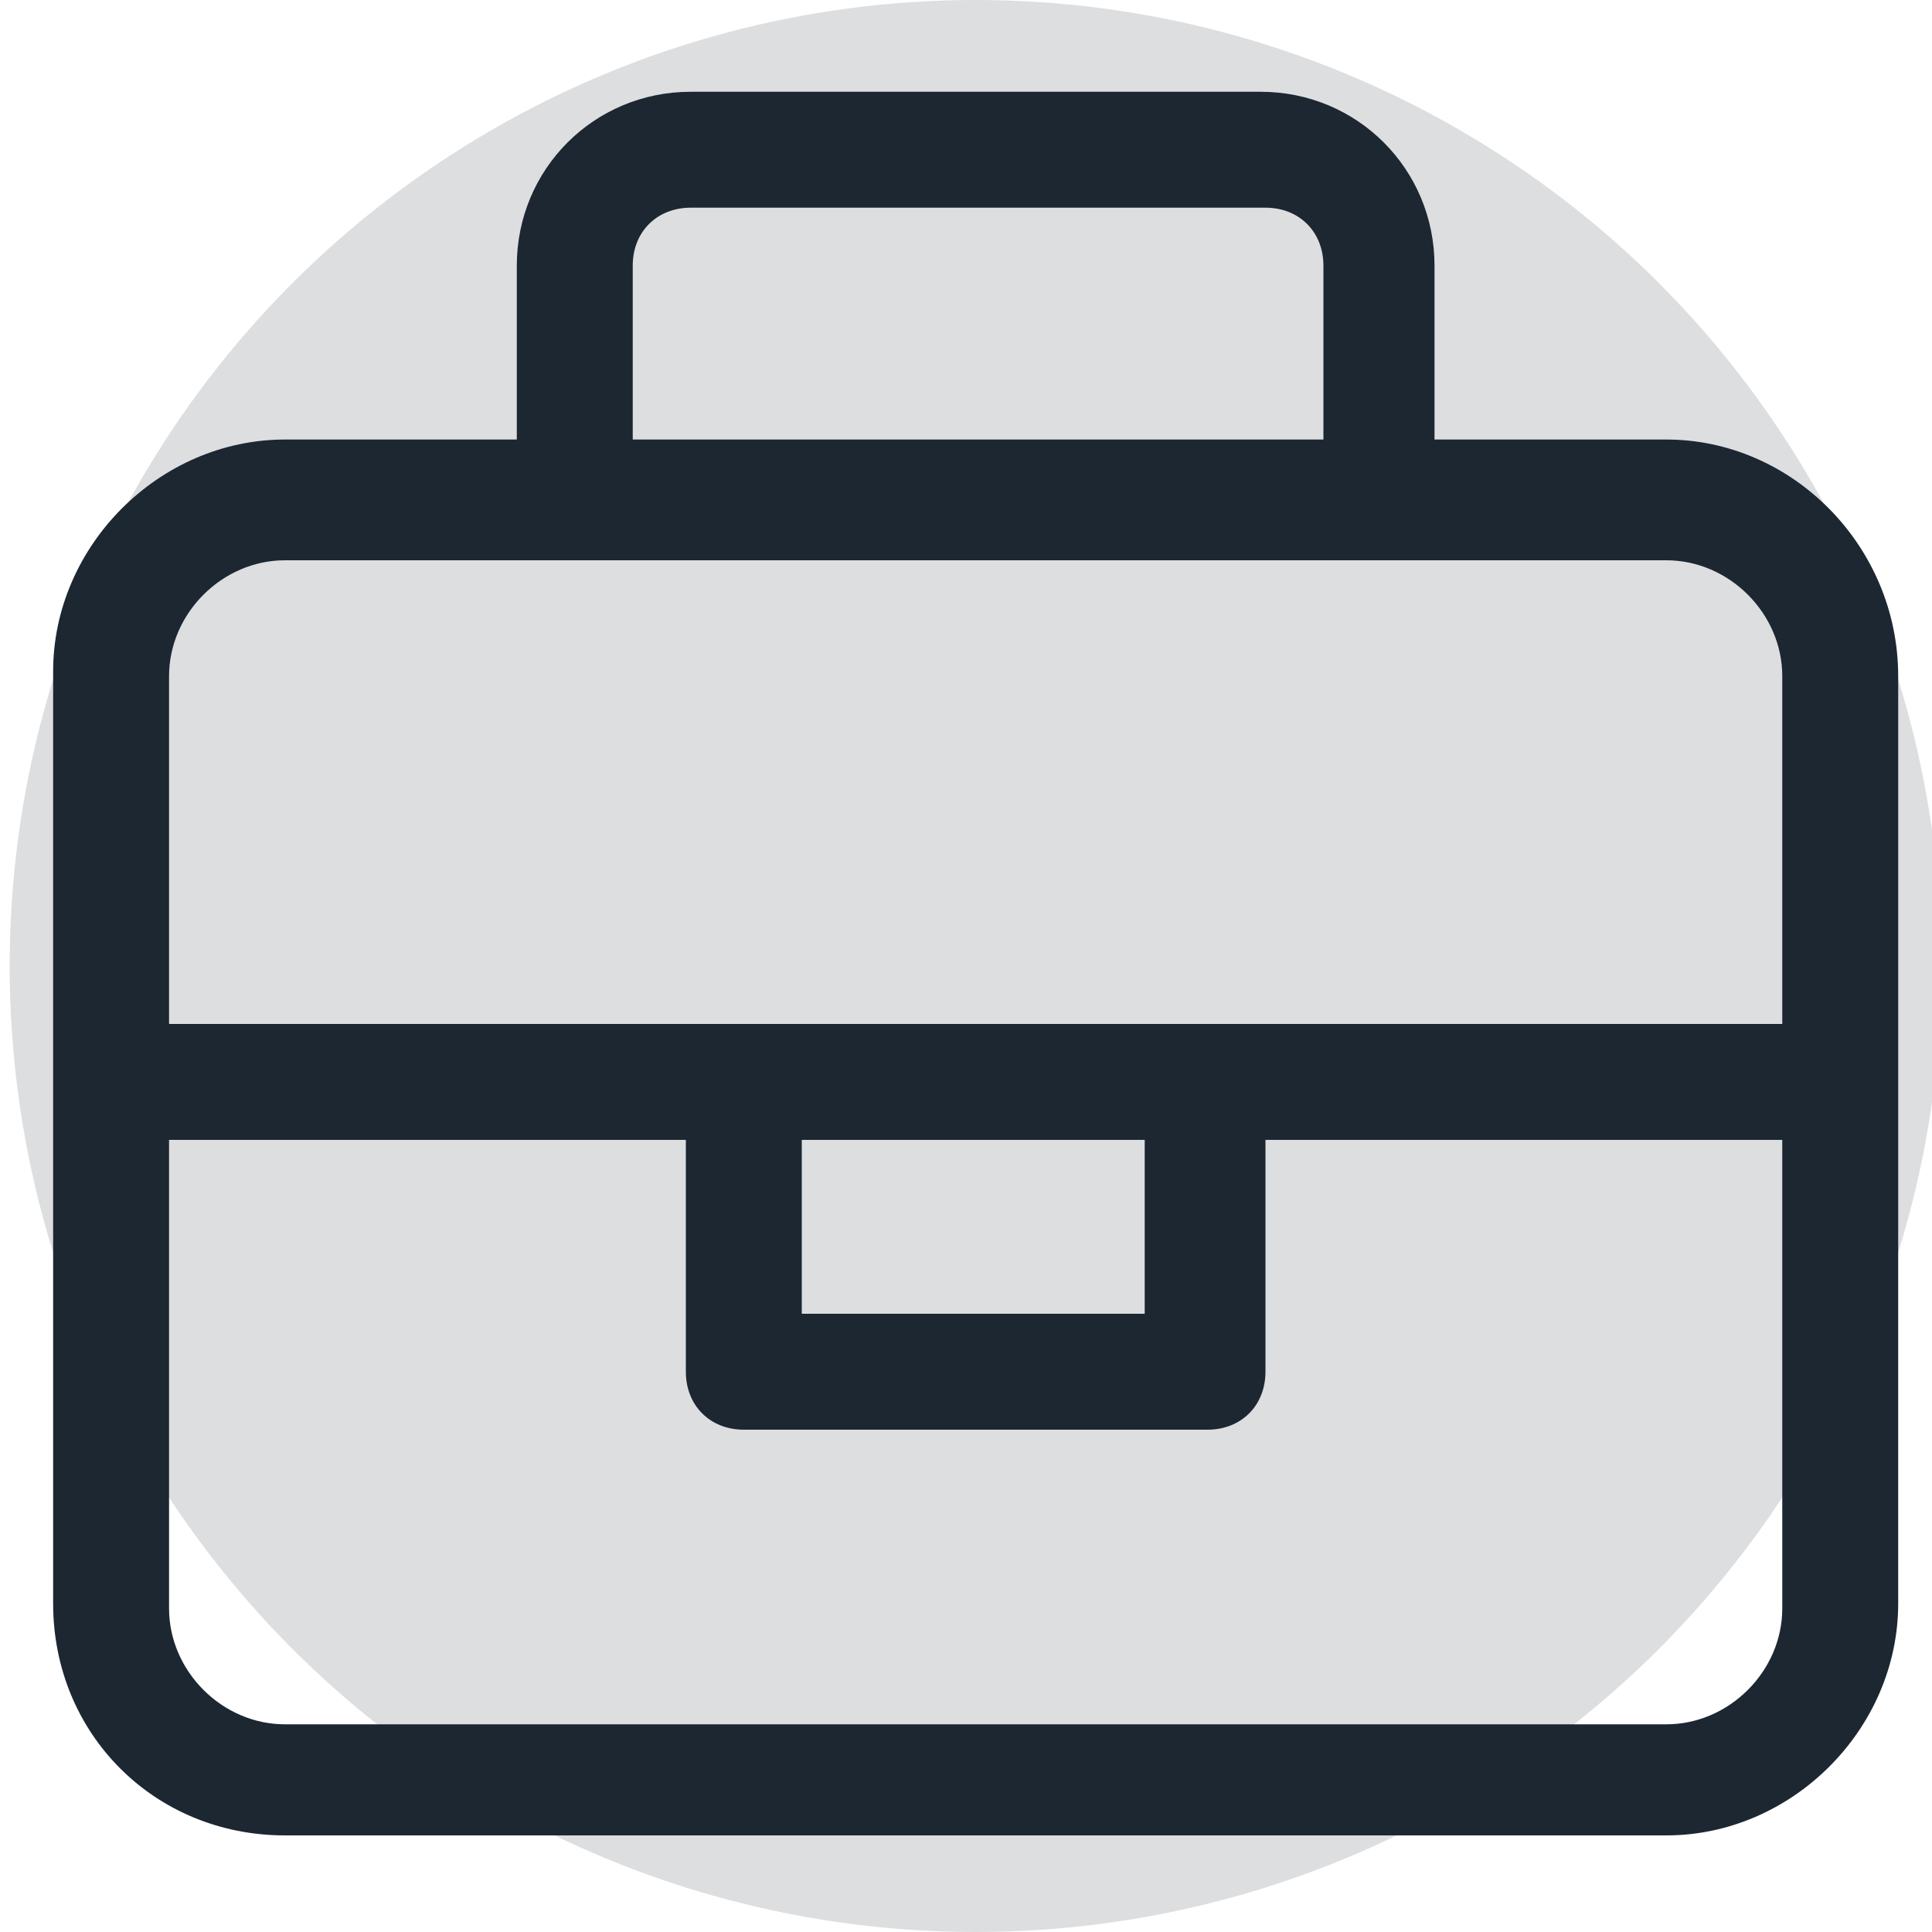
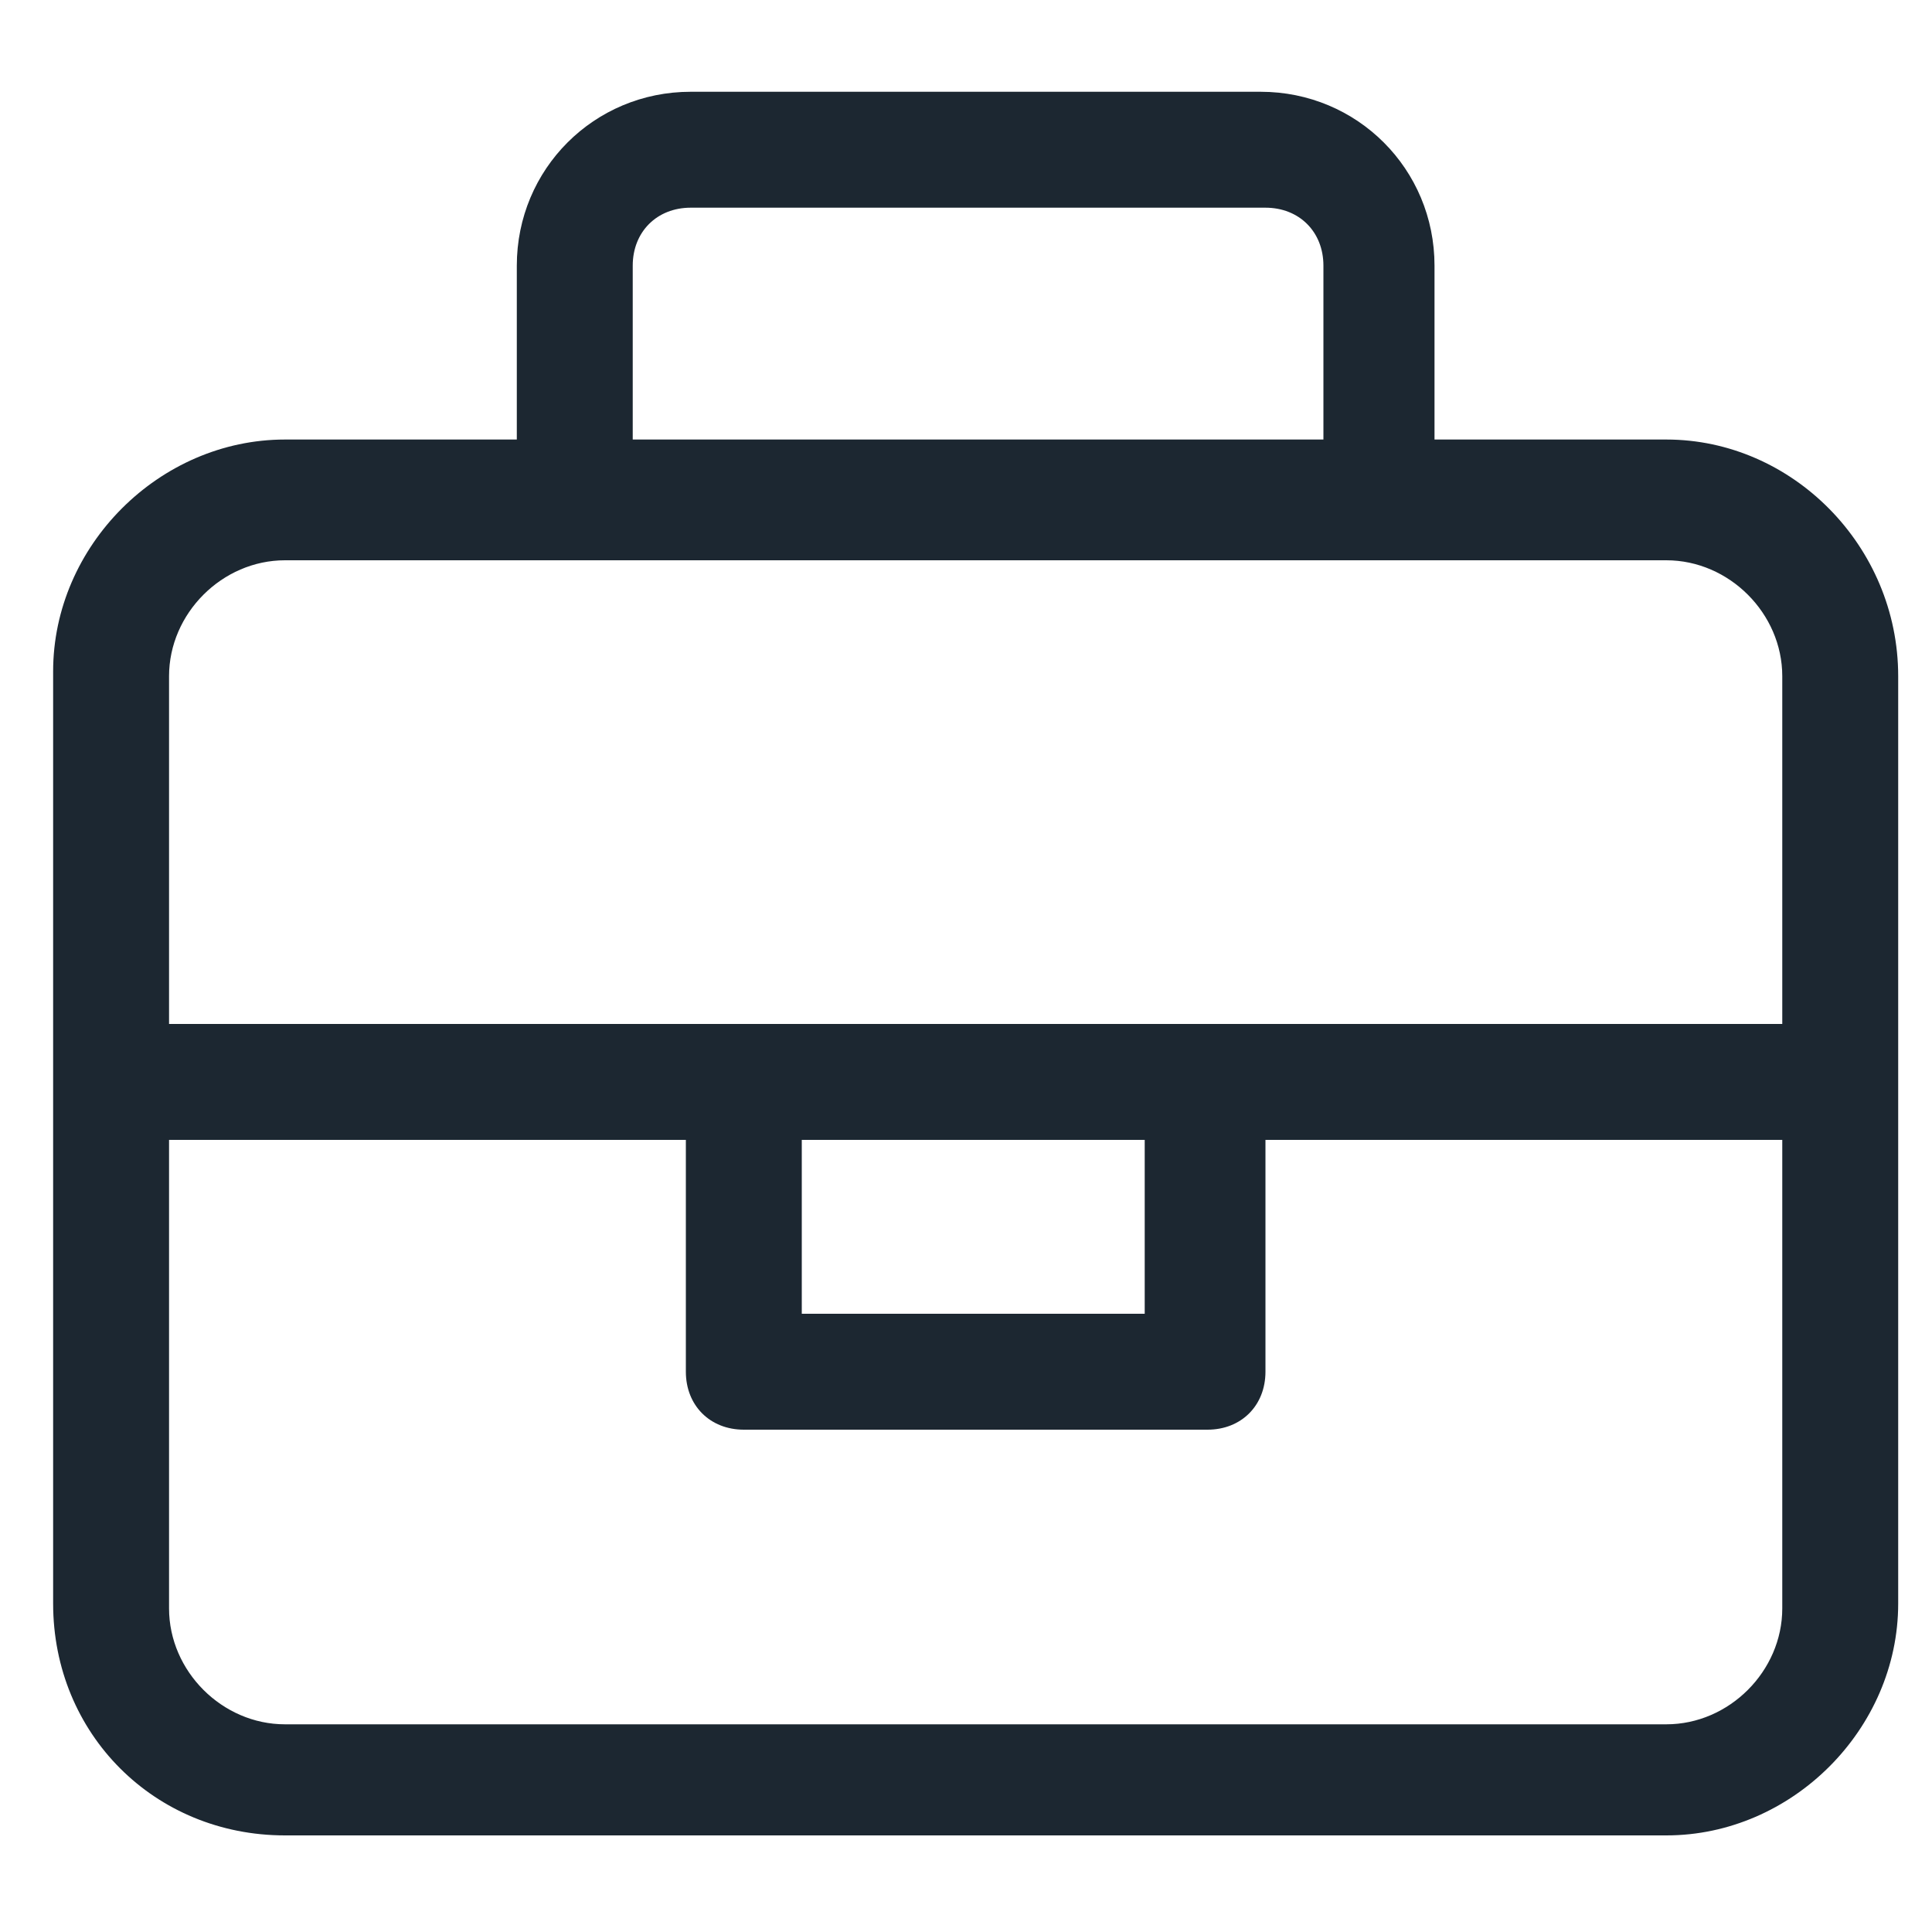
<svg xmlns="http://www.w3.org/2000/svg" viewBox="0 0 40 40" style="enable-background:new 0 0 40 40" xml:space="preserve">
-   <circle cx="20.2" cy="20" r="20" style="opacity:.15;fill:#1c2731;enable-background:new" />
  <path d="M34.5 9.1h-4.8V5.5c0-2-1.6-3.6-3.6-3.6H14.3c-2 0-3.6 1.6-3.6 3.6v3.6H5.9c-2.6 0-4.8 2.2-4.8 4.8v19.3c0 2.7 2.1 4.8 4.8 4.8h28.6c2.6 0 4.8-2.2 4.8-4.8V14c0-2.7-2.2-4.9-4.8-4.9zM13.1 5.5c0-.7.5-1.2 1.2-1.2h11.9c.7 0 1.2.5 1.2 1.2v3.6H13.1V5.5zm23.8 27.8c0 1.3-1.1 2.4-2.4 2.4H5.9c-1.3 0-2.4-1.1-2.4-2.4v-9.7h10.7v4.8c0 .7.5 1.2 1.2 1.2H25c.7 0 1.2-.5 1.2-1.2v-4.8h10.7v9.7zm-20.3-6.1v-3.6h7.1v3.6h-7.1zm20.3-6H3.5V14c0-1.3 1.1-2.4 2.4-2.4h28.6c1.3 0 2.4 1.1 2.4 2.4v7.2z" style="fill:#1c2731" />
</svg>